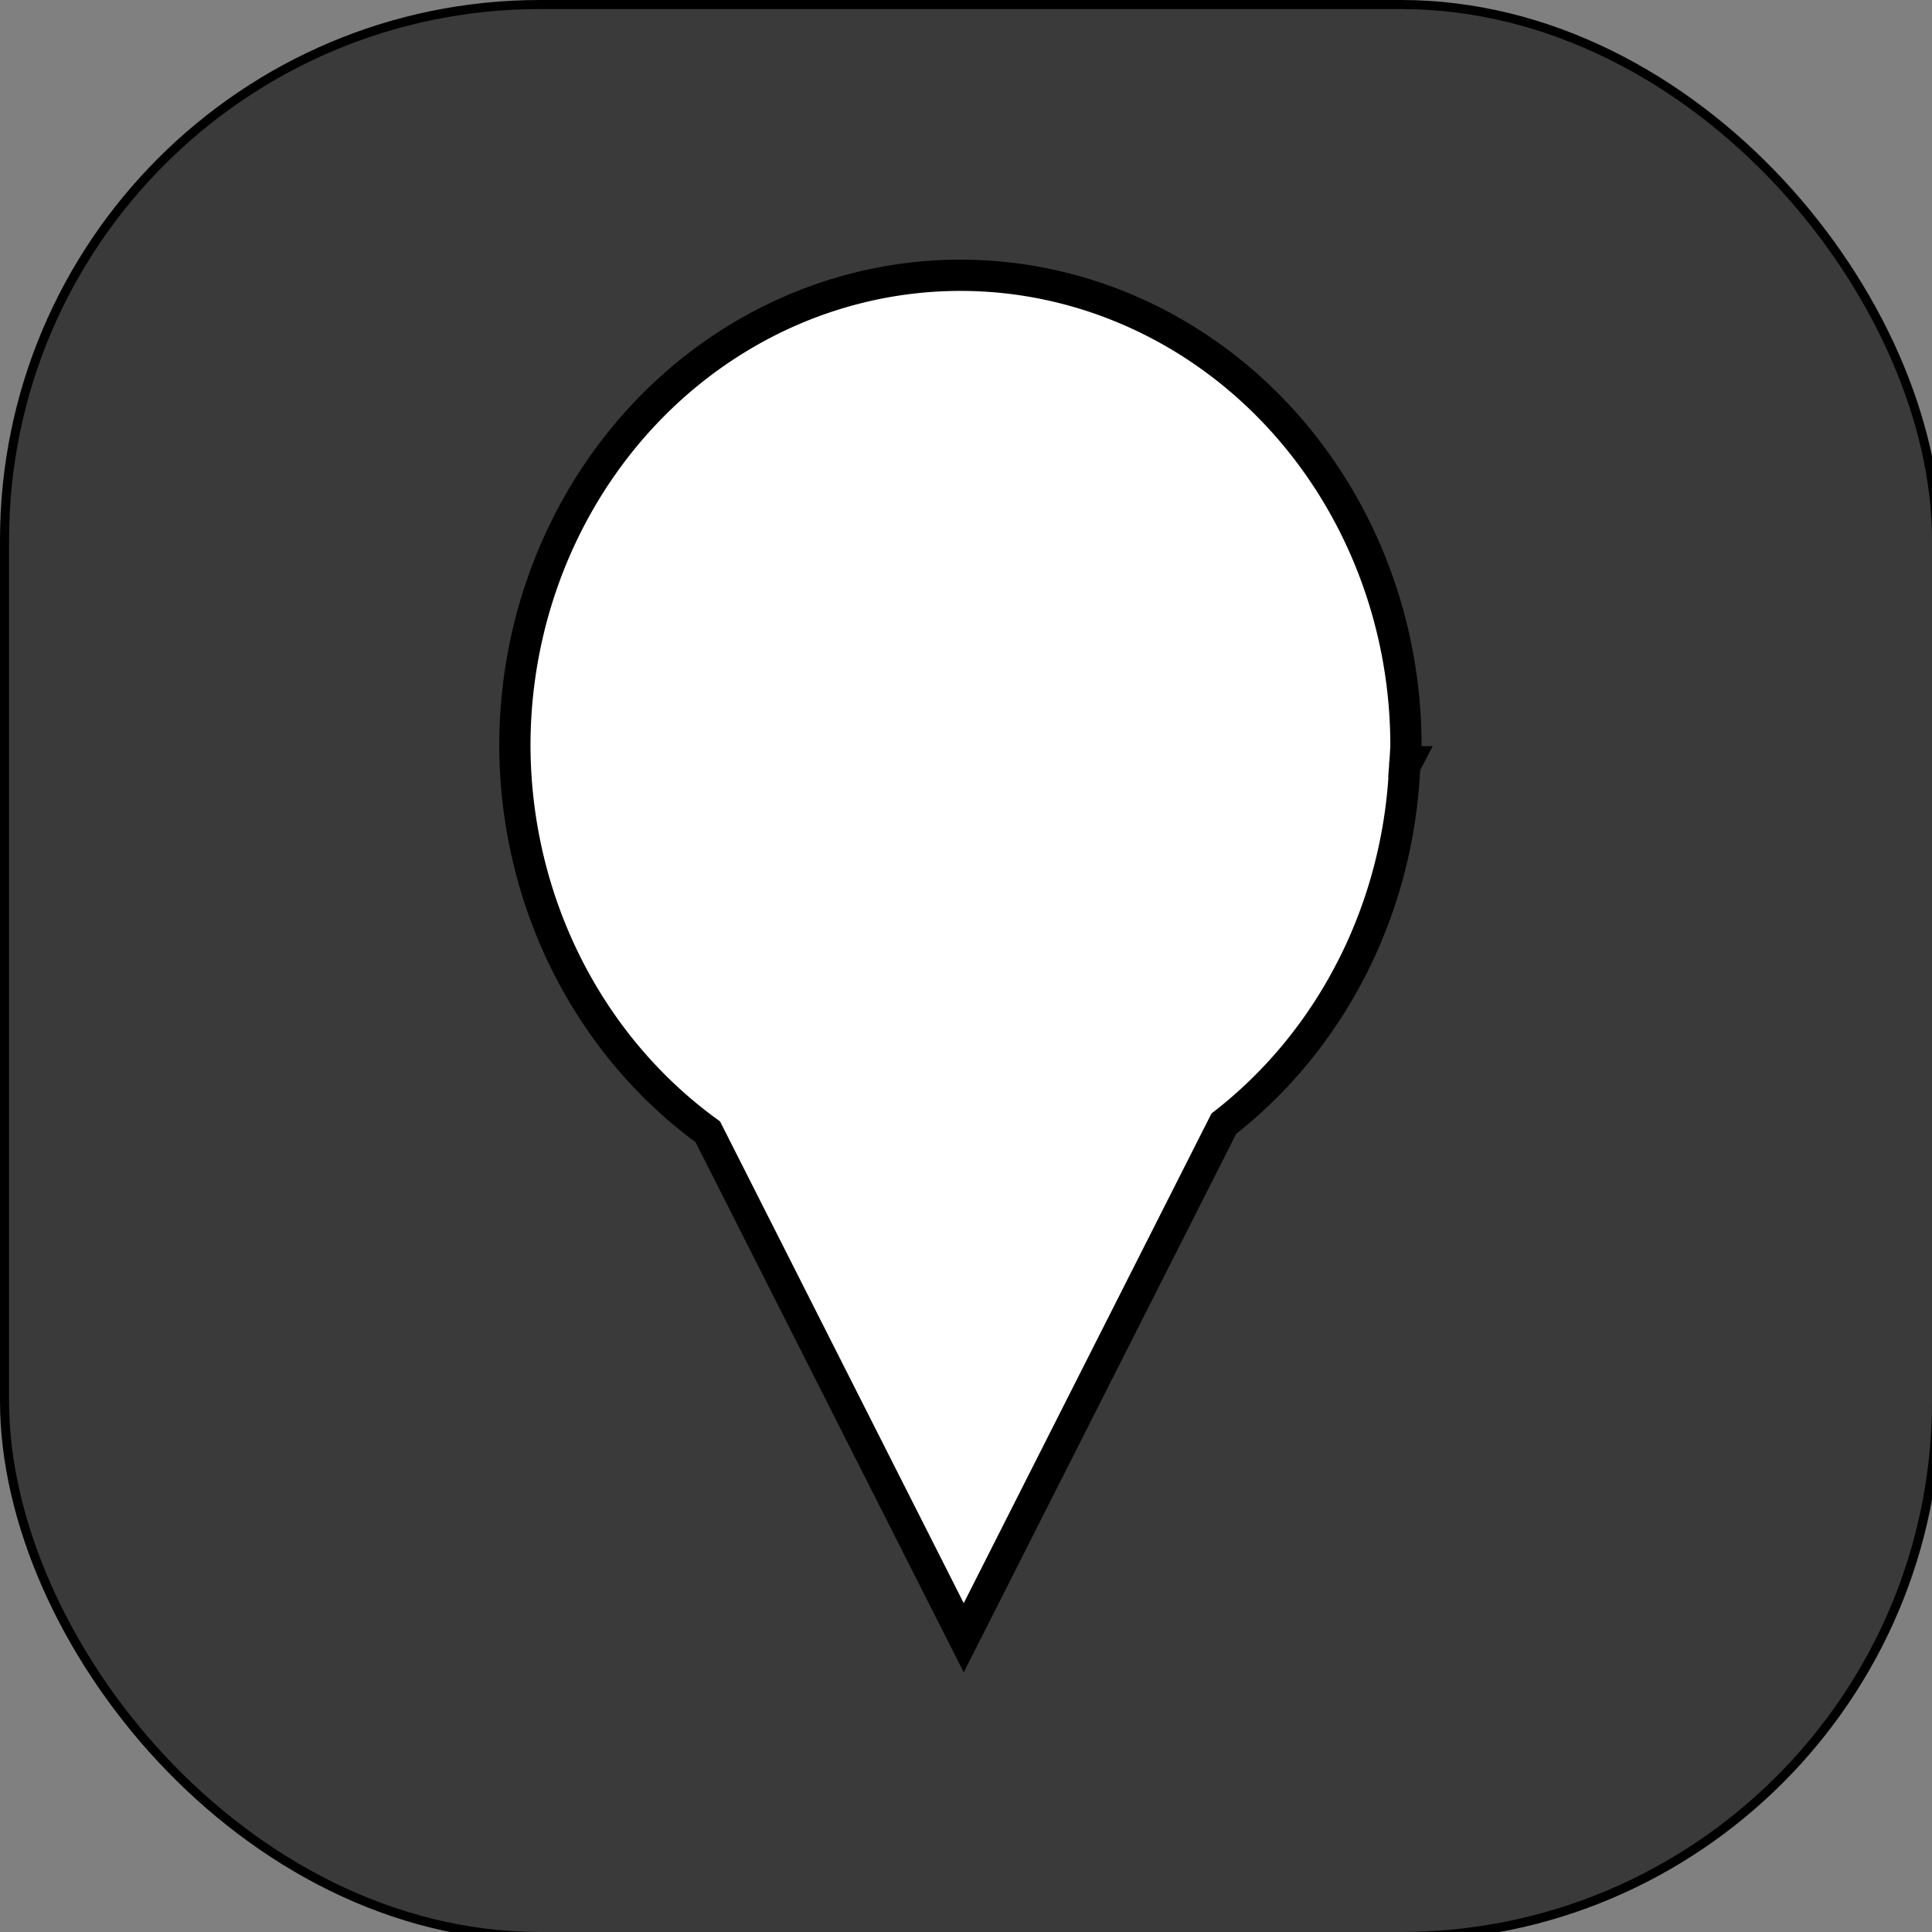
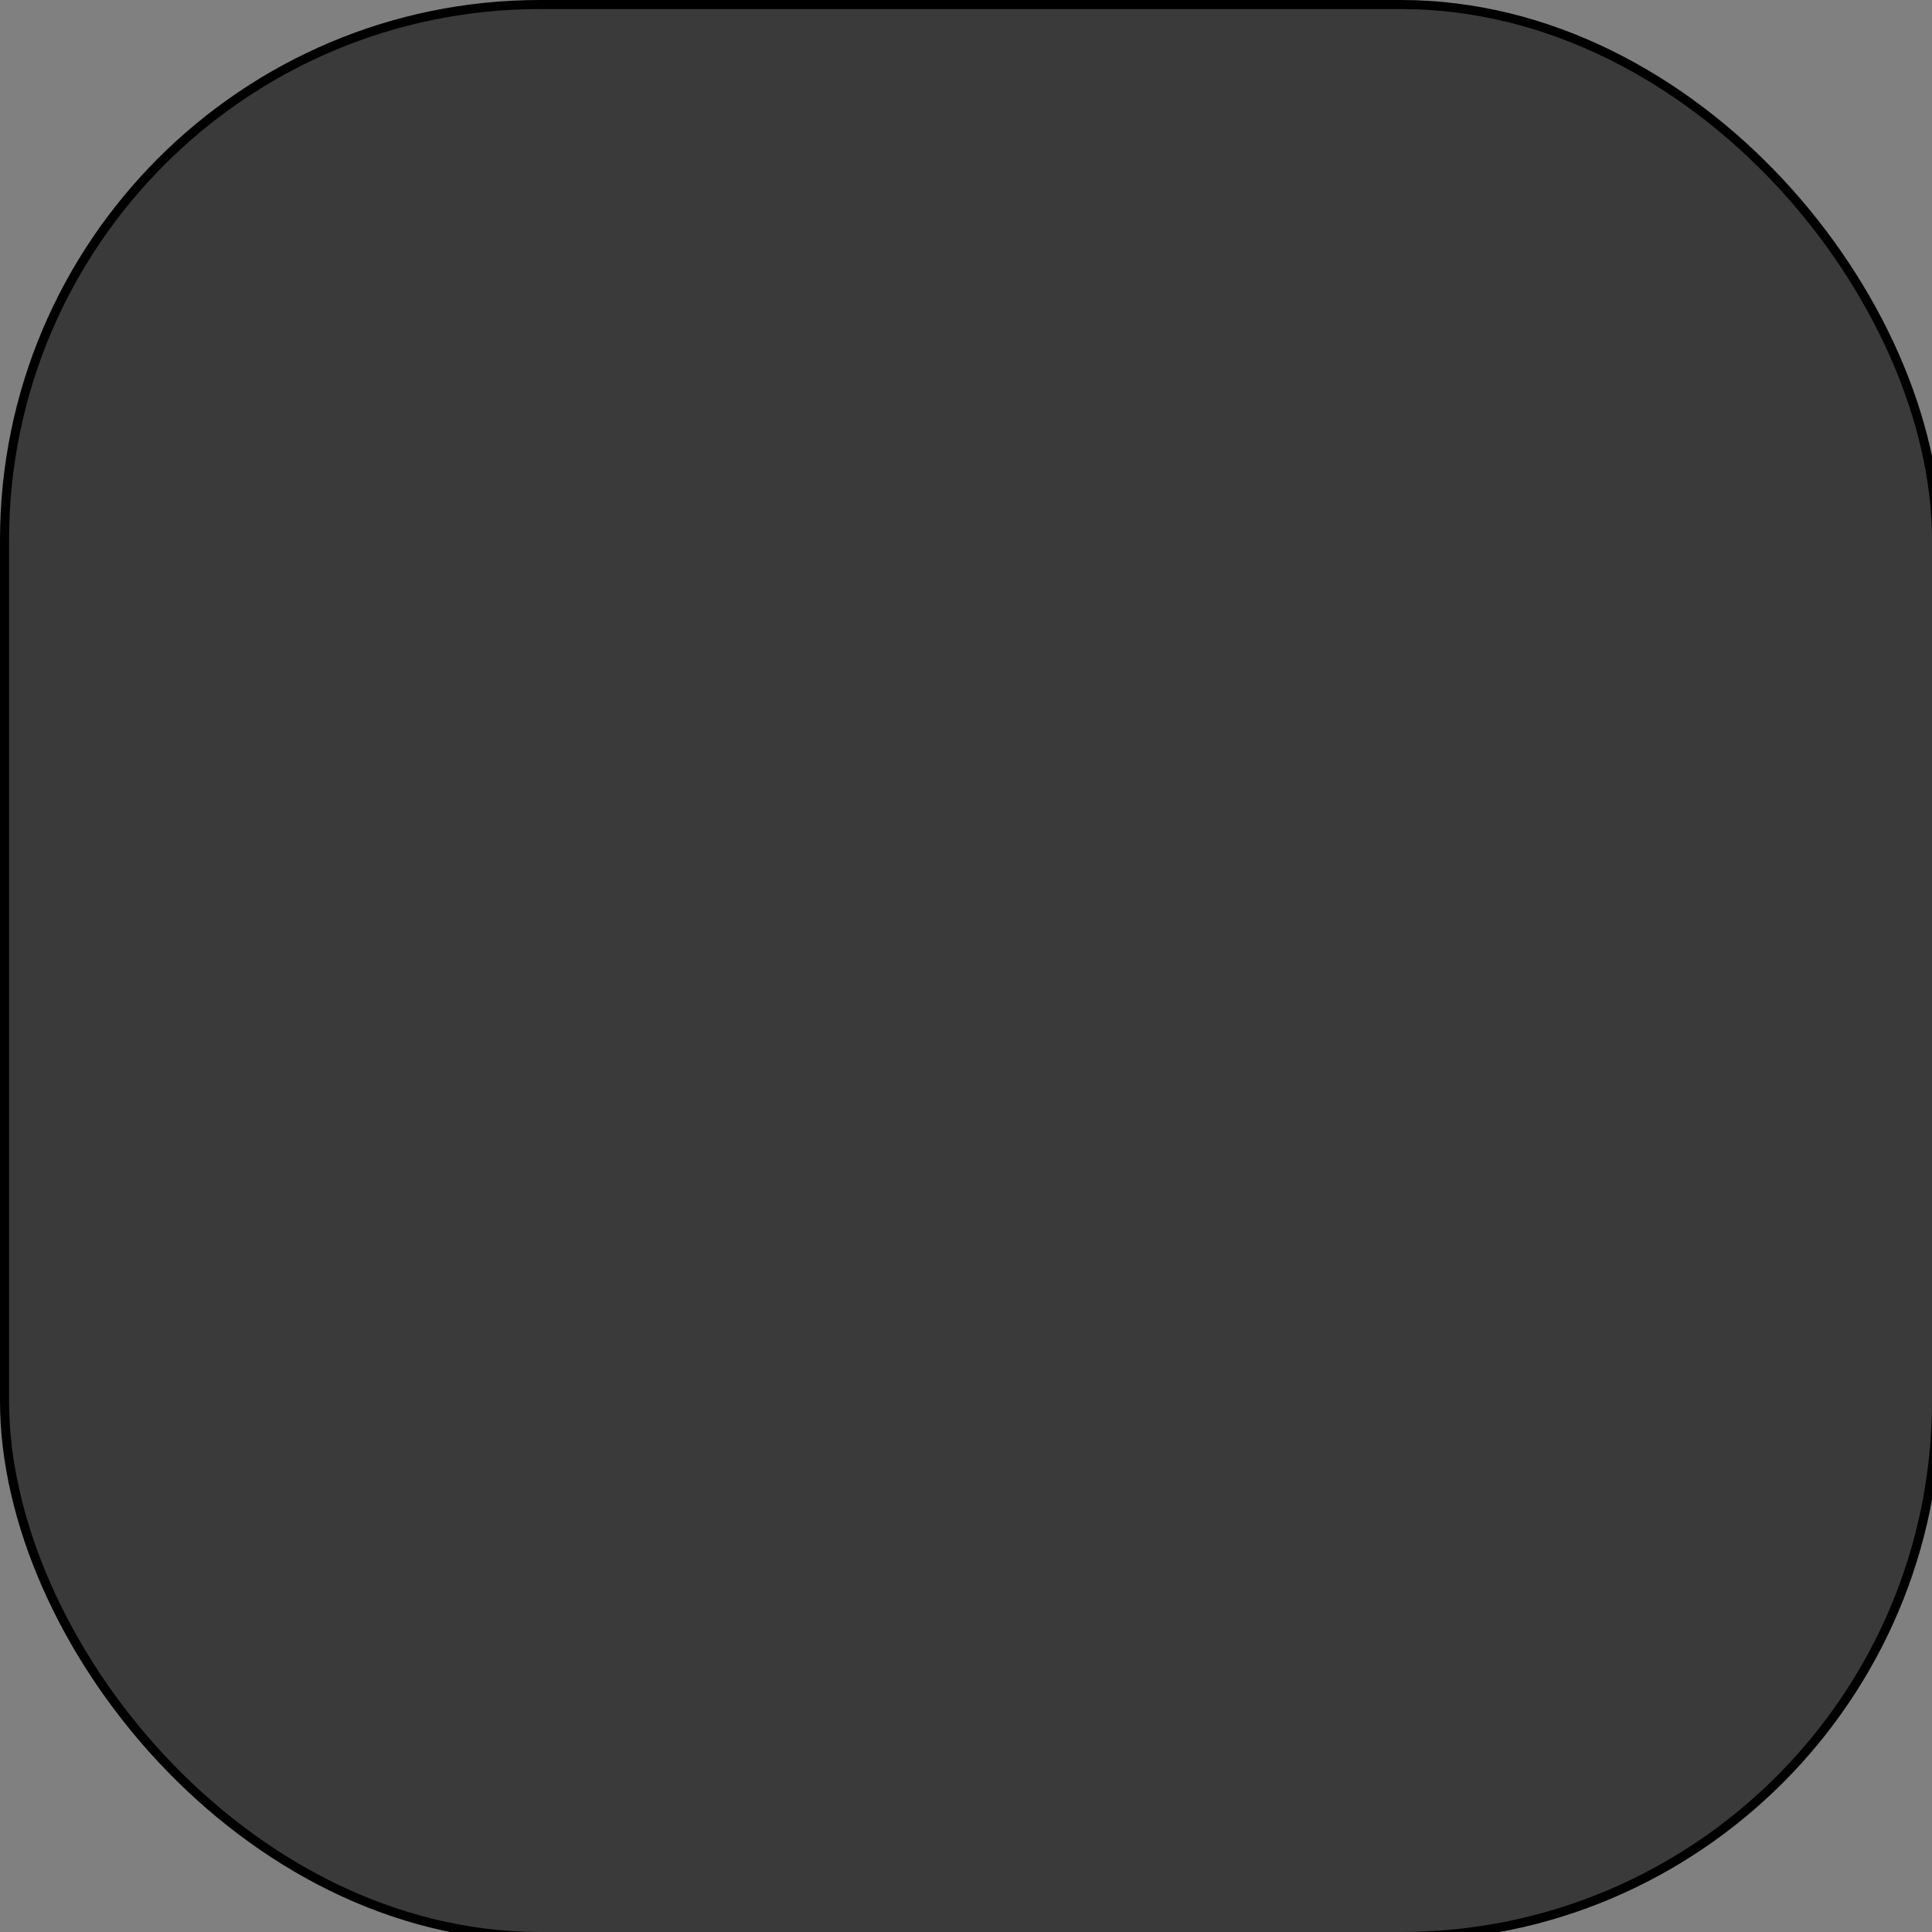
<svg xmlns="http://www.w3.org/2000/svg" version="1.1" width="1000" height="1000">
  <rect width="100%" height="100%" fill="#808080" stroke="none" />
  <style>
    #light-icon {
      display: inline;
    }
    #dark-icon {
      display: none;
    }

    @media (prefers-color-scheme: dark) {
      #light-icon {
        display: none;
      }
      #dark-icon {
        display: inline;
      }
    }
  </style>
  <g id="light-icon">
    <svg version="1.1" width="1000" height="1000">
      <g>
        <g transform="matrix(15.625,0,0,15.625,0,0)">
          <svg version="1.1" width="64" height="64">
            <svg version="1.1" id="svg1" width="64" height="64" viewBox="0 0 64 64" xml:space="preserve">
              <defs id="defs1" />
              <rect style="fill:#3a3a3a;fill-opacity:1;stroke:#000000;stroke-width:0.3" id="rect1" width="64" height="64" x="0.15" y="0.15" ry="17.743" />
-               <path id="path5" style="fill:#ffffff;fill-opacity:1;stroke:#000000;stroke-width:1.035" d="M 31.82,9.119 A 14.762,15.58 0 0 0 17.056,24.701 14.762,15.58 0 0 0 23.447,37.493 l 8.478,16.76 8.616,-17.03 a 14.762,15.58 0 0 0 5.991,-11.849 l 0.073,-0.139 h -0.062 A 14.762,15.58 0 0 0 46.574,24.701 14.762,15.58 0 0 0 31.816,9.119 Z" />
            </svg>
          </svg>
        </g>
      </g>
    </svg>
  </g>
  <g id="dark-icon">
    <svg version="1.1" width="1000" height="1000">
      <g clip-path="url(#SvgjsClipPath1032)">
-         <rect width="1000" height="1000" fill="#ffffff" />
        <g transform="matrix(12.5,0,0,12.5,100,100)">
          <svg version="1.1" width="64" height="64">
            <svg version="1.1" id="svg1" width="64" height="64" viewBox="0 0 64 64" xml:space="preserve">
              <defs id="defs1">
                <clipPath id="SvgjsClipPath1032">
-                   <rect width="1000" height="1000" x="0" y="0" rx="300" ry="300" />
-                 </clipPath>
+                   </clipPath>
              </defs>
-               <rect style="fill:#3a3a3a;fill-opacity:1;stroke:#000000;stroke-width:0.294" id="rect1" width="62.706" height="62.706" x="0.647" y="0.647" ry="17.384" />
-               <path id="path5" style="fill:#ffffff;fill-opacity:1;stroke:#000000;stroke-width:1.035" d="M 31.82,9.119 A 14.762,15.58 0 0 0 17.056,24.701 14.762,15.58 0 0 0 23.447,37.493 l 8.478,16.76 8.616,-17.03 a 14.762,15.58 0 0 0 5.991,-11.849 l 0.073,-0.139 h -0.062 A 14.762,15.58 0 0 0 46.574,24.701 14.762,15.58 0 0 0 31.816,9.119 Z" />
            </svg>
          </svg>
        </g>
      </g>
    </svg>
  </g>
</svg>